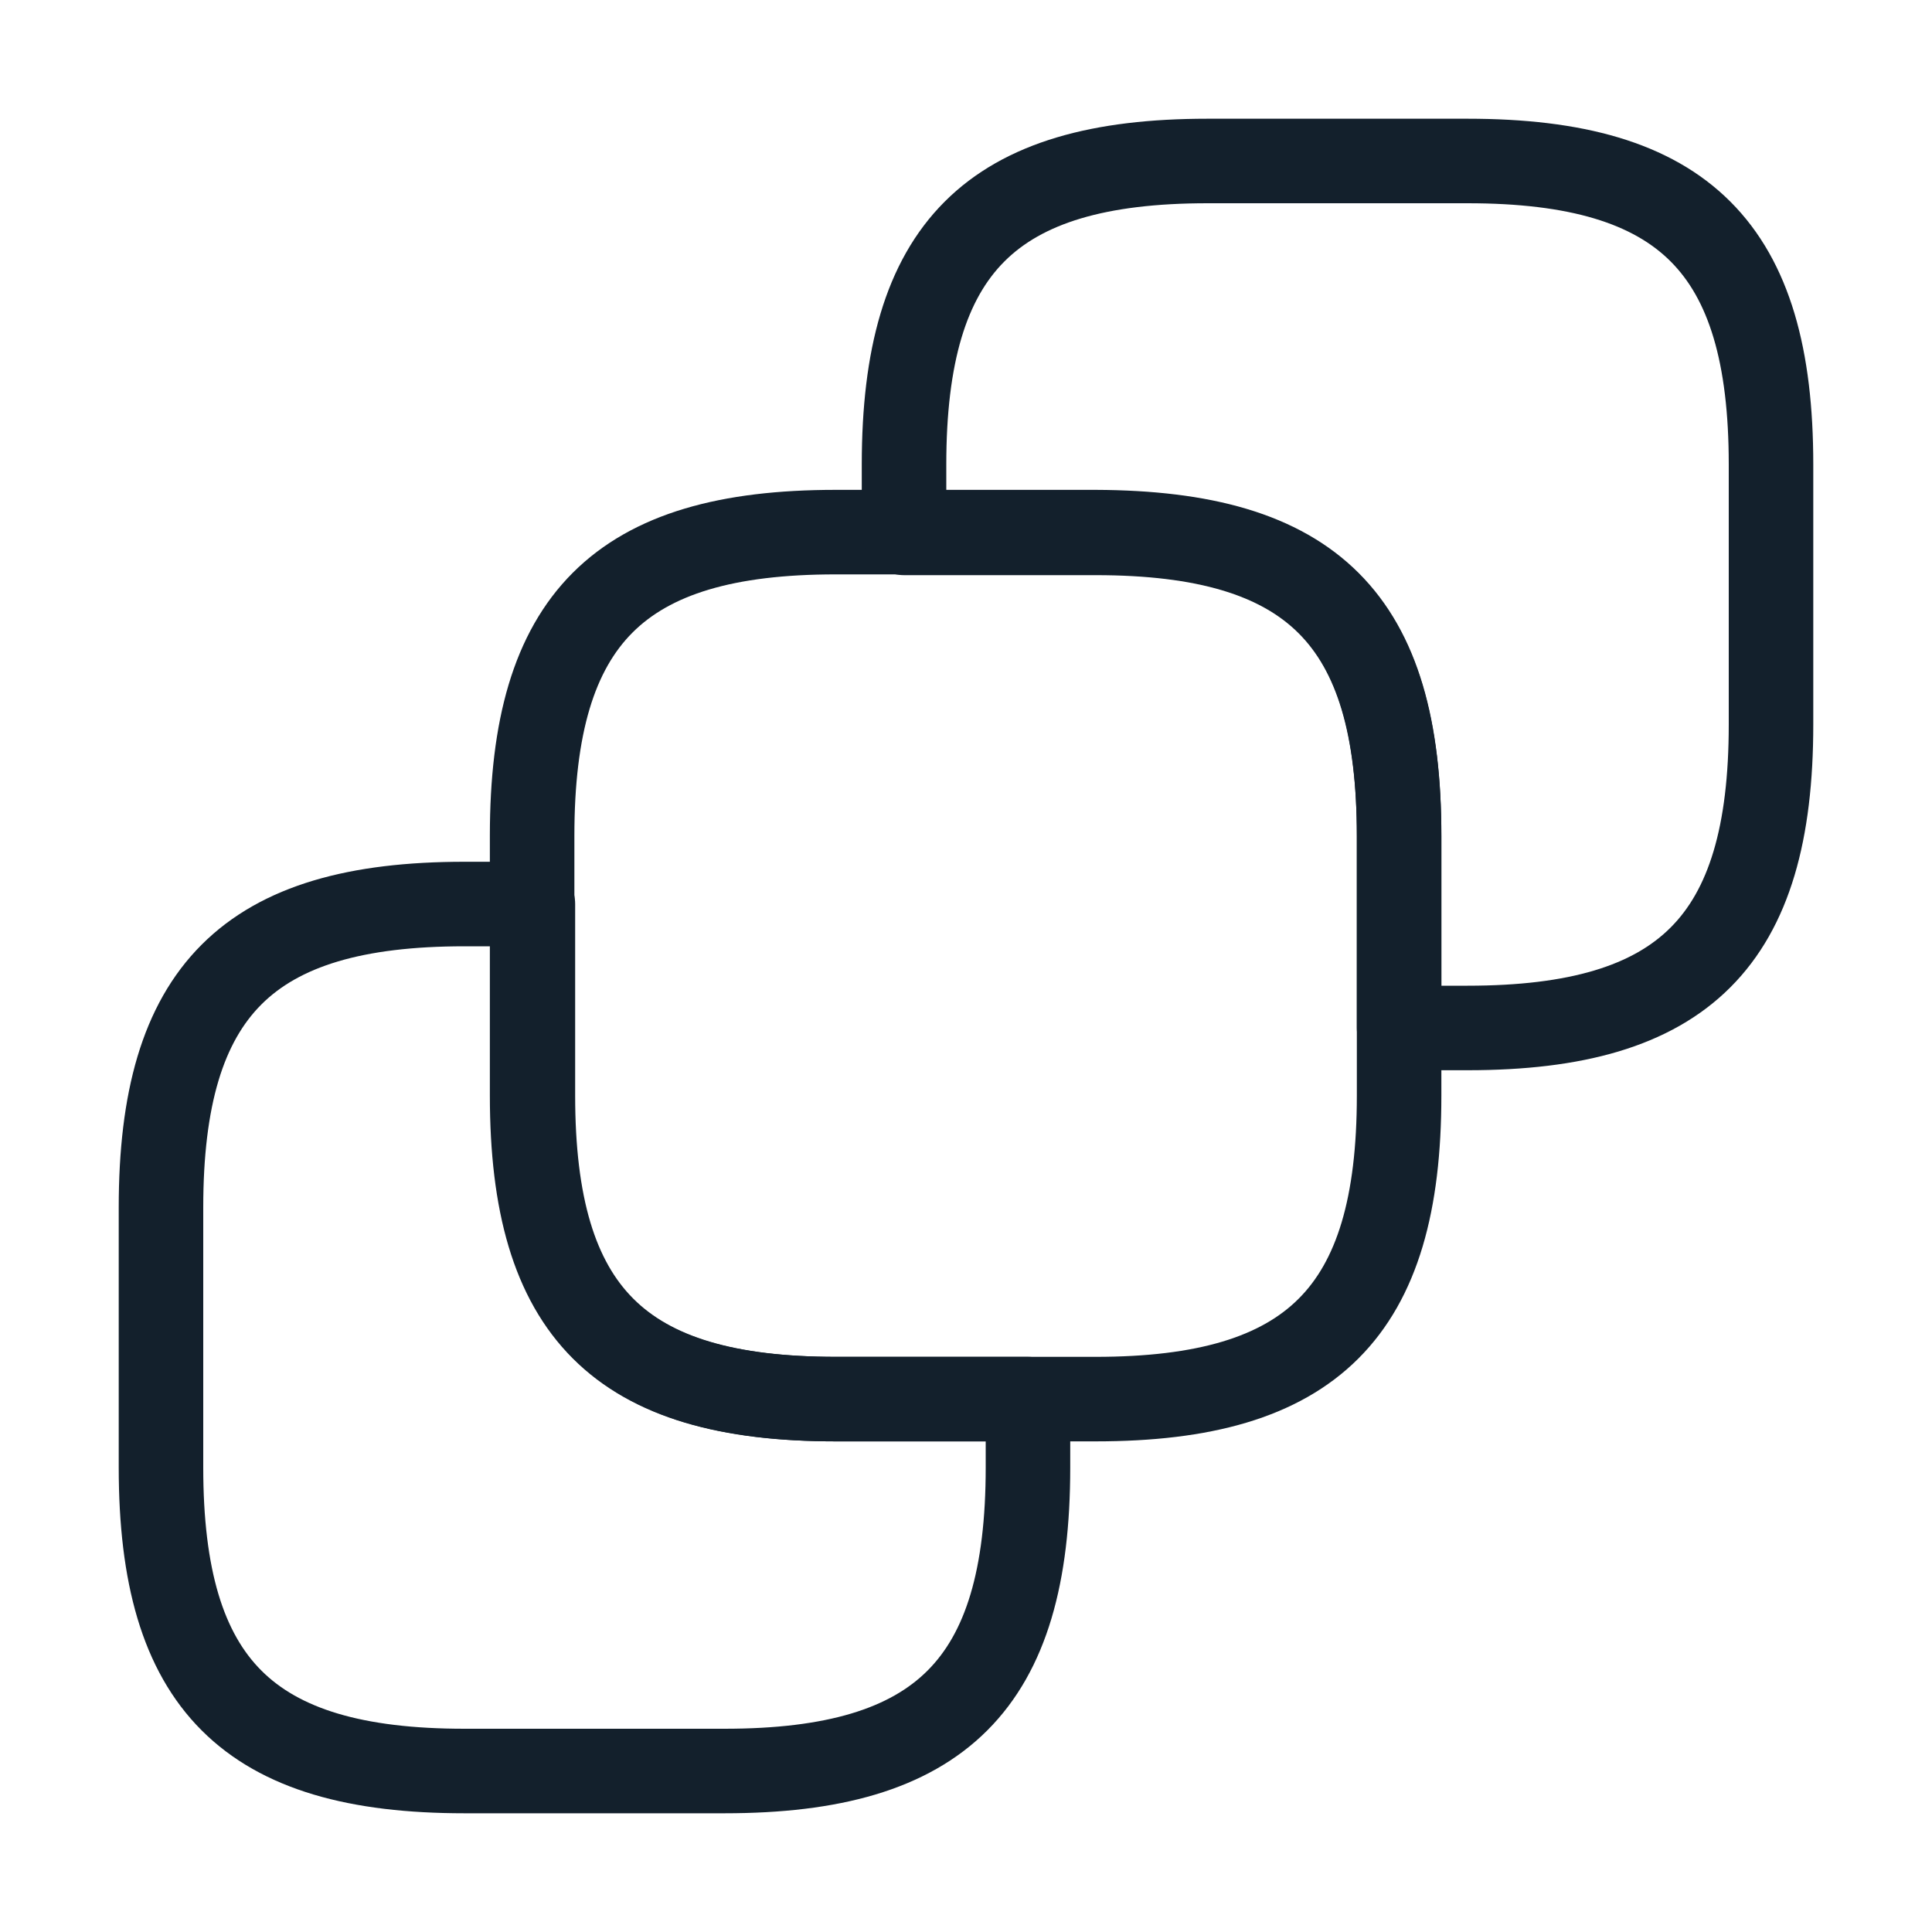
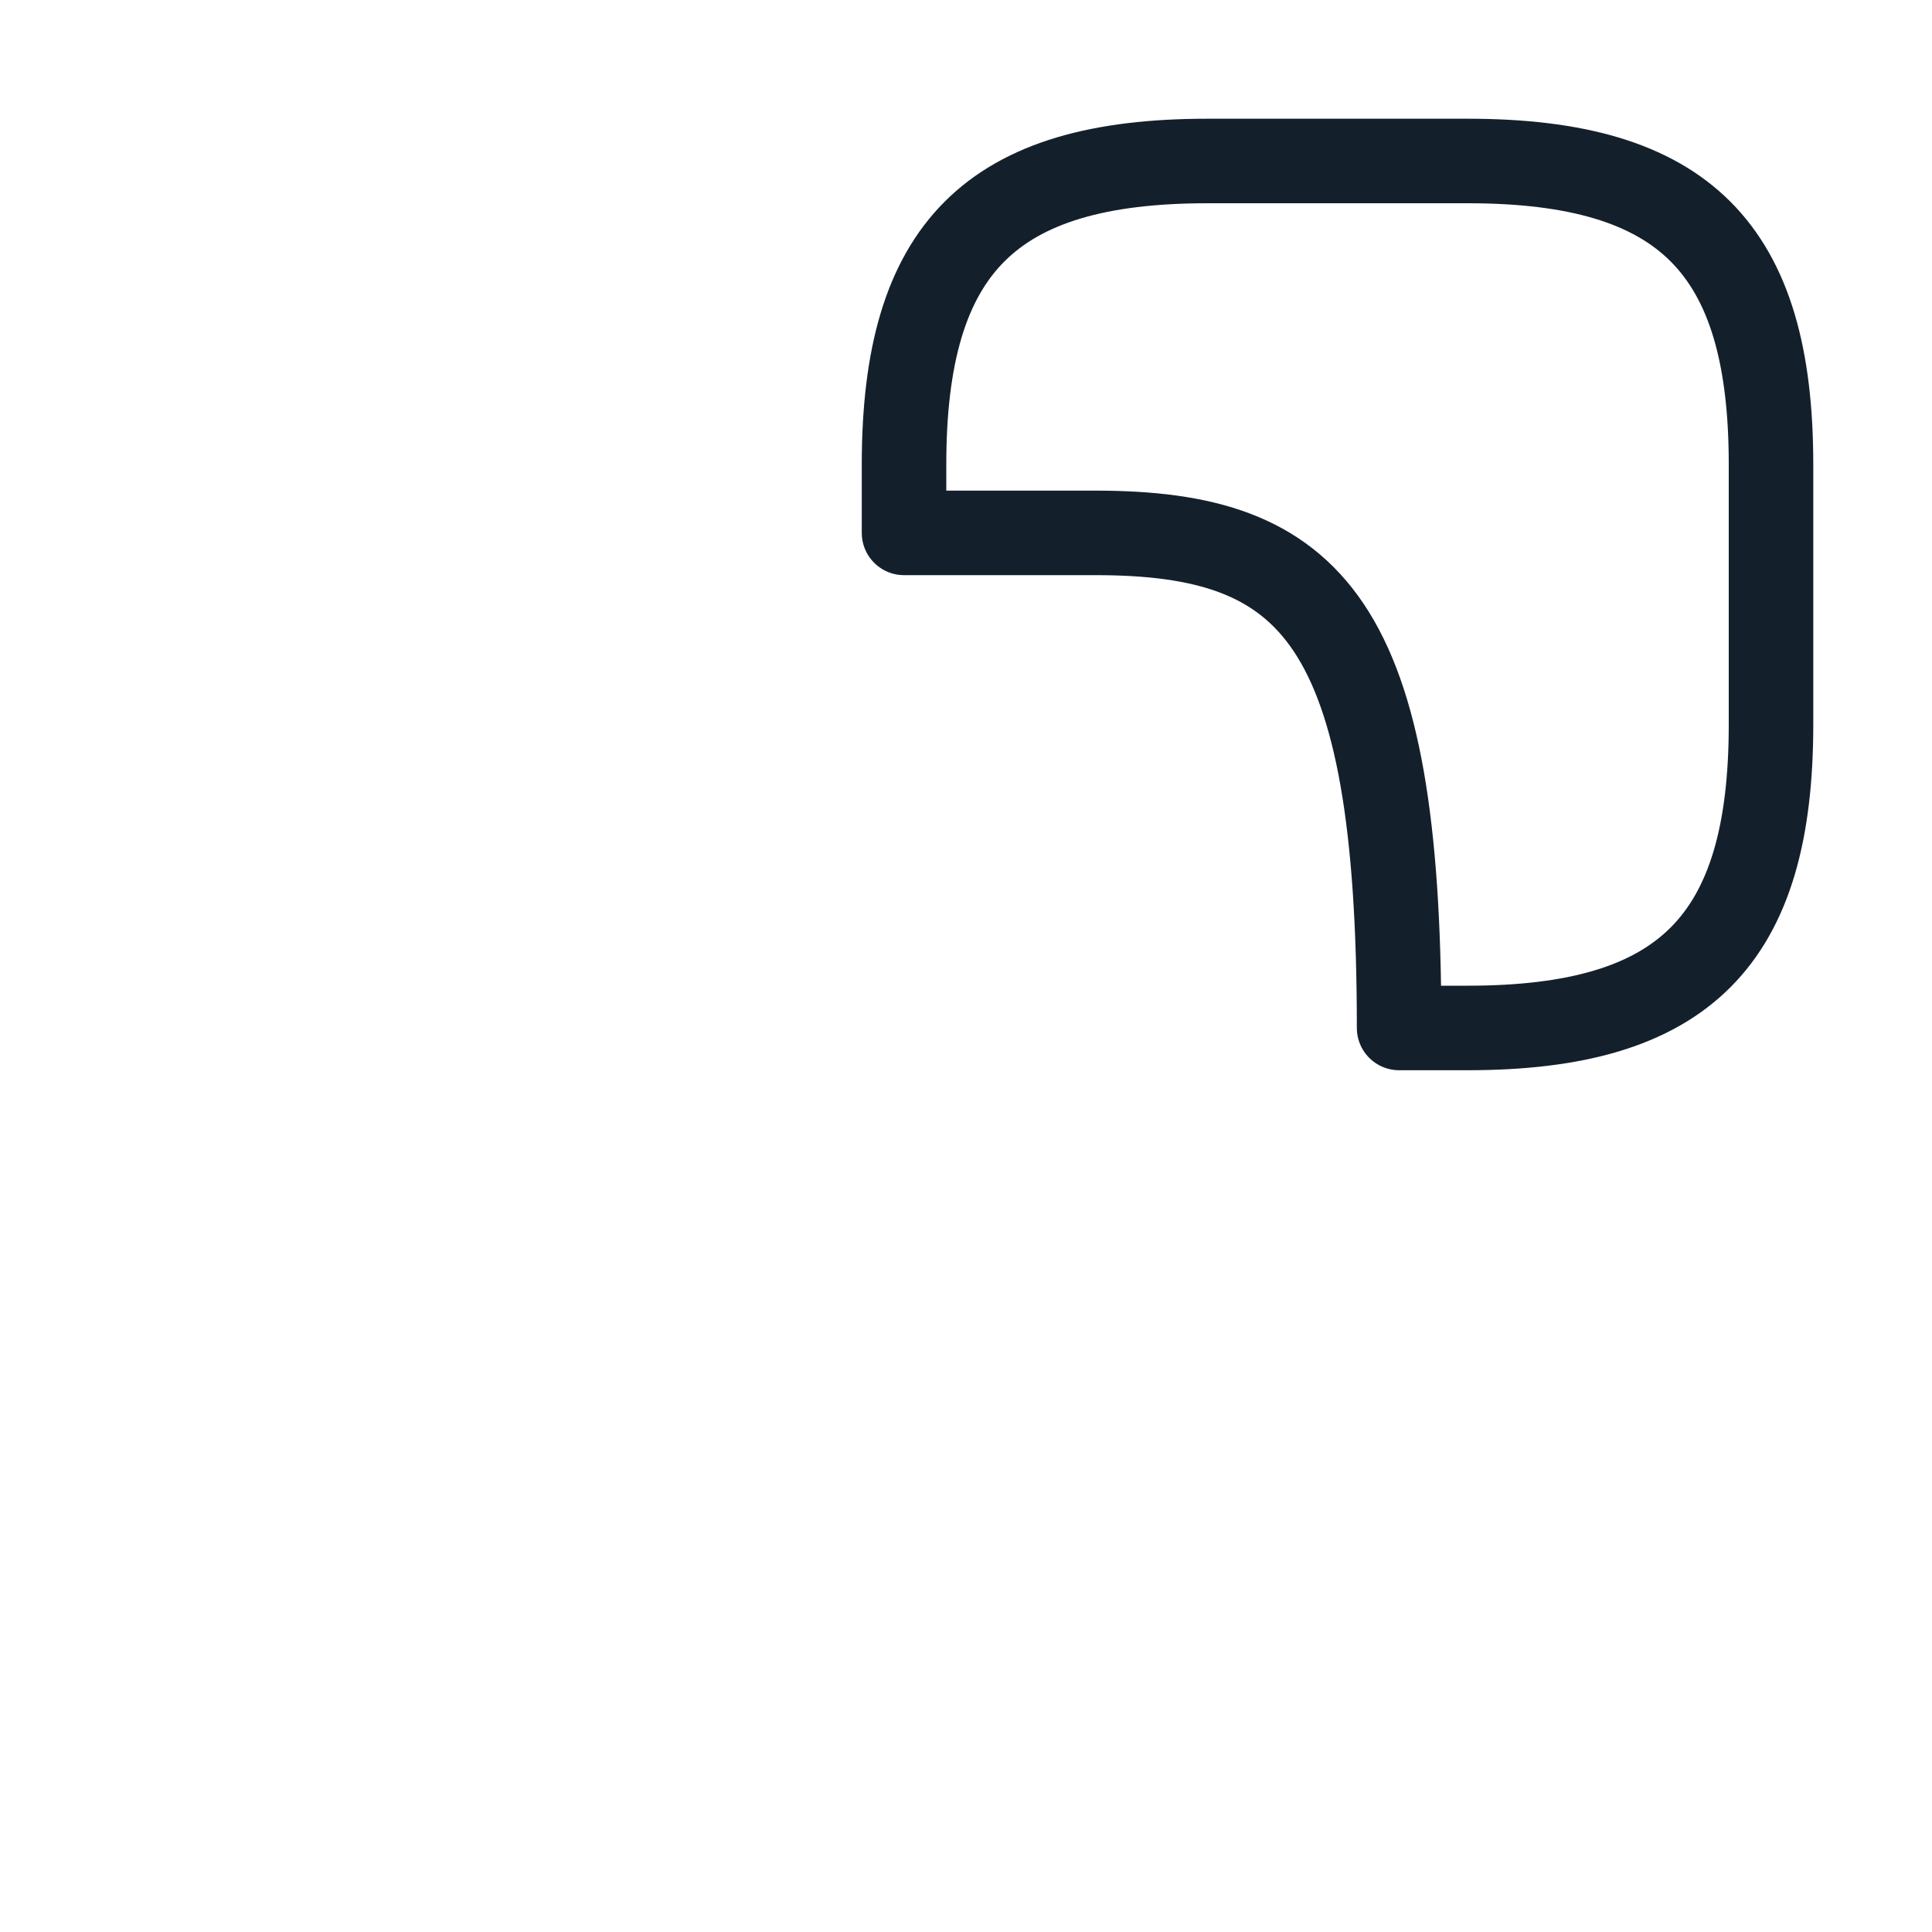
<svg xmlns="http://www.w3.org/2000/svg" width="40" height="40" viewBox="0 0 40 40" fill="none">
-   <path d="M28.967 17.3V22.683C28.967 27.167 27.167 28.967 22.683 28.967H17.3C12.817 28.967 11.017 27.167 11.017 22.683V17.3C11.017 12.817 12.817 11.017 17.3 11.017H22.683C27.183 11.033 28.967 12.817 28.967 17.3Z" stroke="#13202C" stroke-width="1.75" stroke-linecap="round" stroke-linejoin="round" />
-   <path d="M36.667 9.617V15C36.667 19.483 34.867 21.283 30.384 21.283H28.967V17.317C28.967 12.833 27.167 11.033 22.683 11.033H18.717V9.617C18.717 5.133 20.517 3.333 25 3.333H30.384C34.867 3.333 36.667 5.133 36.667 9.617Z" stroke="#13202C" stroke-width="1.75" stroke-linecap="round" stroke-linejoin="round" />
-   <path d="M3.333 30.383V25C3.333 20.517 5.133 18.717 9.616 18.717H11.033V22.683C11.033 27.167 12.833 28.967 17.316 28.967H21.283V30.383C21.283 34.867 19.483 36.667 15 36.667H9.616C5.133 36.667 3.333 34.867 3.333 30.383Z" stroke="#13202C" stroke-width="1.75" stroke-linecap="round" stroke-linejoin="round" />
+   <path d="M36.667 9.617V15C36.667 19.483 34.867 21.283 30.384 21.283H28.967C28.967 12.833 27.167 11.033 22.683 11.033H18.717V9.617C18.717 5.133 20.517 3.333 25 3.333H30.384C34.867 3.333 36.667 5.133 36.667 9.617Z" stroke="#13202C" stroke-width="1.75" stroke-linecap="round" stroke-linejoin="round" />
</svg>